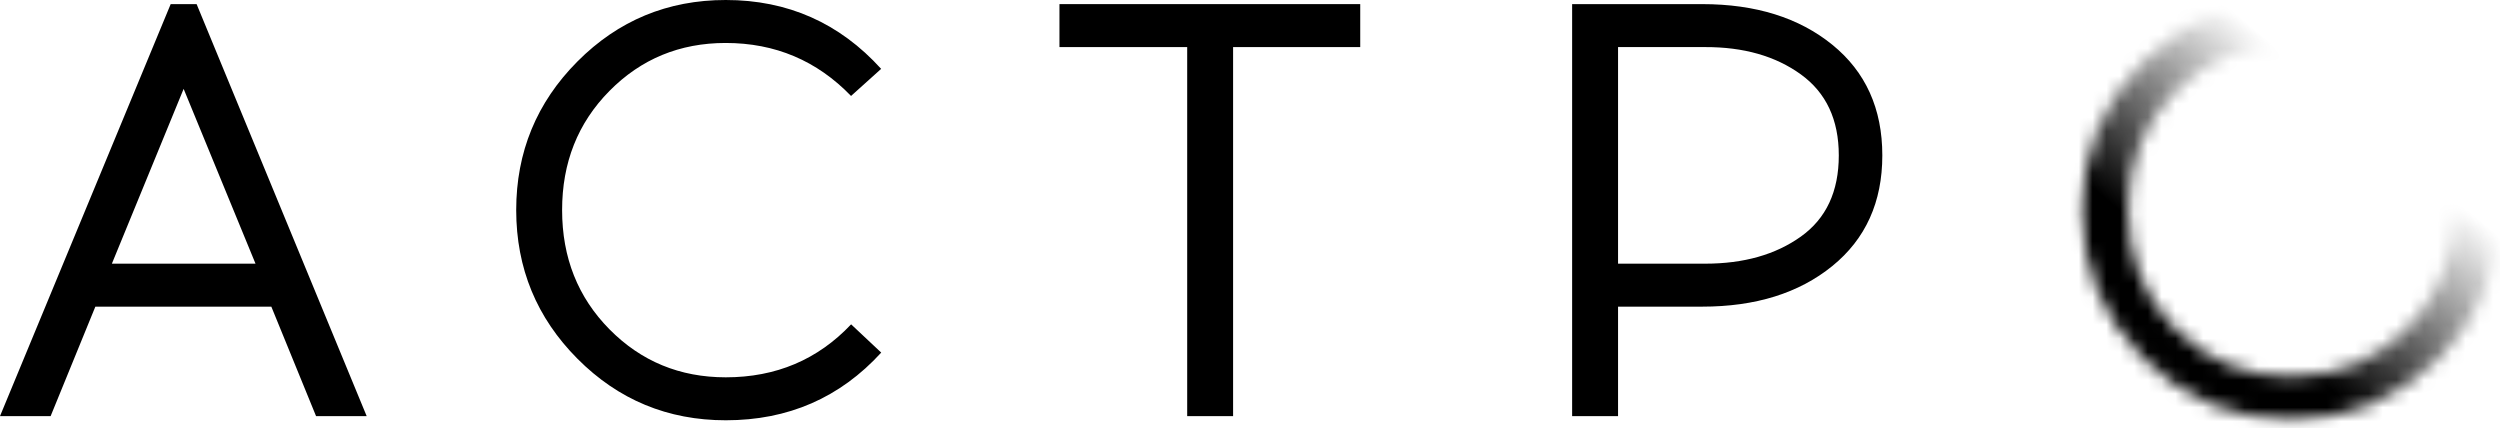
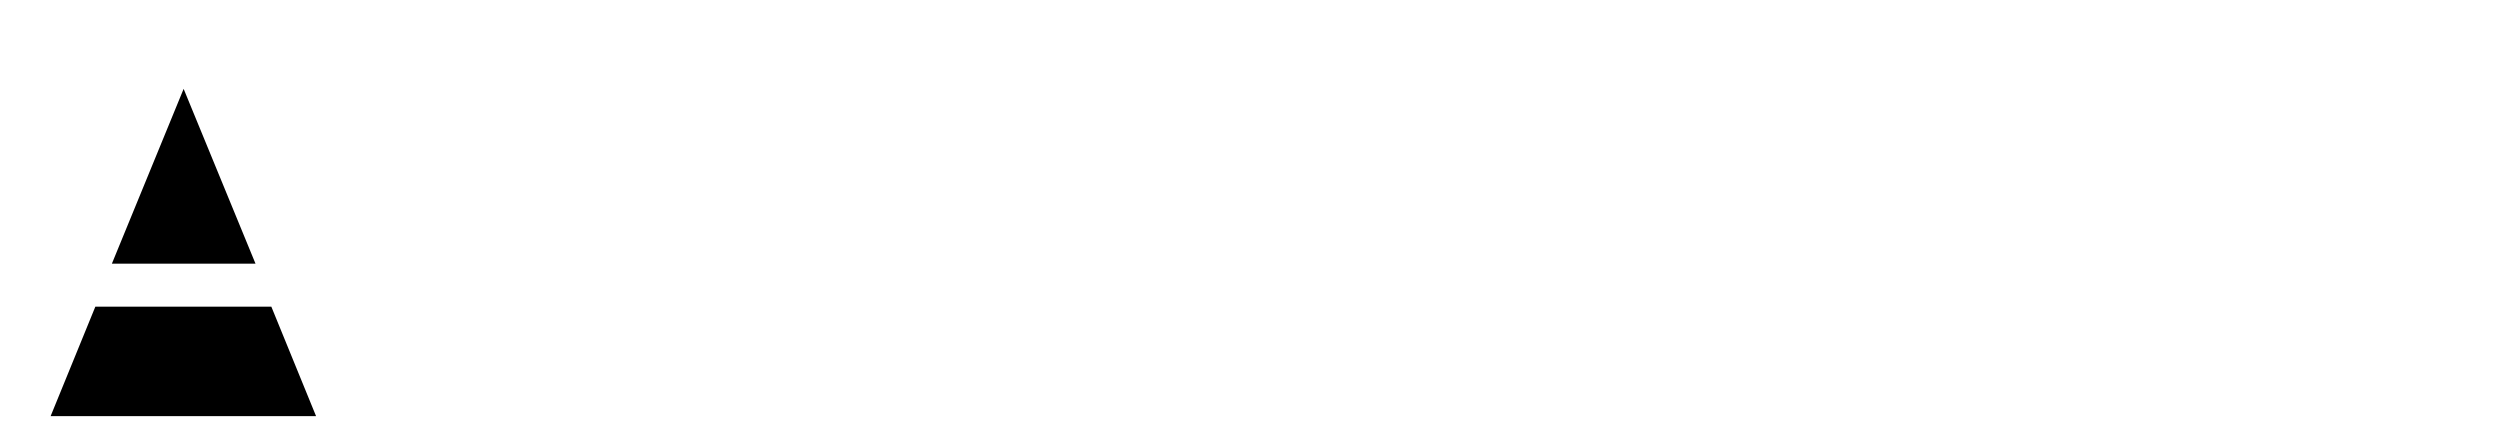
<svg xmlns="http://www.w3.org/2000/svg" width="181" height="31" viewBox="0 0 181 31" fill="none">
-   <path d="M6.903 22.203L3.665 30.128H0L12.358 0.297H14.234L26.548 30.128H22.883L19.645 22.203H6.903ZM13.295 6.434L8.1 19.09H18.499L13.295 6.434Z" fill="black" />
-   <path d="M52.544 0C57.032 0 60.782 1.662 63.795 4.986L61.616 6.947C59.144 4.389 56.119 3.111 52.539 3.111C49.215 3.111 46.41 4.269 44.123 6.585C41.835 8.901 40.694 11.777 40.697 15.214C40.697 18.652 41.84 21.528 44.127 23.843C46.415 26.159 49.22 27.317 52.544 27.318C56.181 27.318 59.206 26.039 61.621 23.482L63.8 25.528C60.816 28.795 57.066 30.428 52.549 30.428C48.345 30.428 44.765 28.944 41.81 25.975C38.855 23.007 37.376 19.42 37.373 15.214C37.373 11.009 38.851 7.422 41.805 4.453C44.759 1.484 48.339 0 52.544 0Z" fill="black" />
-   <path d="M89.276 3.409V30.128H85.953V3.409H76.705V0.298H98.481V3.409H89.276Z" fill="black" />
-   <path d="M113.822 0.298H123.239C127.104 0.298 130.244 1.278 132.658 3.238C135.072 5.198 136.28 7.868 136.28 11.251C136.28 14.63 135.072 17.301 132.658 19.262C130.244 21.222 127.104 22.202 123.239 22.201H117.147V30.128H113.822V0.298ZM117.147 19.09H123.455C126.24 19.09 128.548 18.438 130.38 17.131C132.213 15.825 133.129 13.865 133.129 11.251C133.129 8.665 132.213 6.71 130.38 5.385C128.548 4.06 126.239 3.401 123.454 3.409H117.147V19.09Z" fill="black" />
+   <path d="M6.903 22.203L3.665 30.128H0H14.234L26.548 30.128H22.883L19.645 22.203H6.903ZM13.295 6.434L8.1 19.09H18.499L13.295 6.434Z" fill="black" />
  <mask id="mask0_2045_1501" style="mask-type:luminance" maskUnits="userSpaceOnUse" x="150" y="0" width="31" height="31">
-     <path d="M177.689 15.348C177.659 18.712 176.514 21.532 174.255 23.807C171.964 26.113 169.163 27.265 165.854 27.264C162.545 27.263 159.751 26.11 157.474 23.807C155.196 21.5 154.058 18.636 154.059 15.212C154.06 11.789 155.198 8.925 157.473 6.62C159.751 4.316 162.544 3.164 165.852 3.162H165.872V0.065H165.852C161.664 0.065 158.099 1.543 155.158 4.498C152.217 7.453 150.747 11.025 150.747 15.212C150.747 19.401 152.218 22.973 155.16 25.928C158.102 28.884 161.666 30.361 165.854 30.361C170.04 30.361 173.612 28.884 176.568 25.928C179.491 23.003 180.968 19.477 180.999 15.348H177.689Z" fill="white" />
-   </mask>
+     </mask>
  <g mask="url(#mask0_2045_1501)">
    <mask id="mask1_2045_1501" style="mask-type:luminance" maskUnits="userSpaceOnUse" x="149" y="-1" width="33" height="33">
-       <path d="M181.839 -0.773H149.911V31.201H181.839V-0.773Z" fill="white" />
-     </mask>
+       </mask>
    <g mask="url(#mask1_2045_1501)">
      <mask id="mask2_2045_1501" style="mask-type:luminance" maskUnits="userSpaceOnUse" x="149" y="-1" width="33" height="33">
        <path d="M181.84 -0.773H149.912V31.201H181.84V-0.773Z" fill="white" />
      </mask>
      <g mask="url(#mask2_2045_1501)">
        <rect x="149.897" y="-0.794" width="32.017" height="32.017" fill="url(#paint0_linear_2045_1501)" />
      </g>
    </g>
  </g>
  <defs>
    <linearGradient id="paint0_linear_2045_1501" x1="159.775" y1="20.591" x2="170.325" y2="8.135" gradientUnits="userSpaceOnUse">
      <stop />
      <stop offset="1" stop-opacity="0" />
    </linearGradient>
  </defs>
</svg>